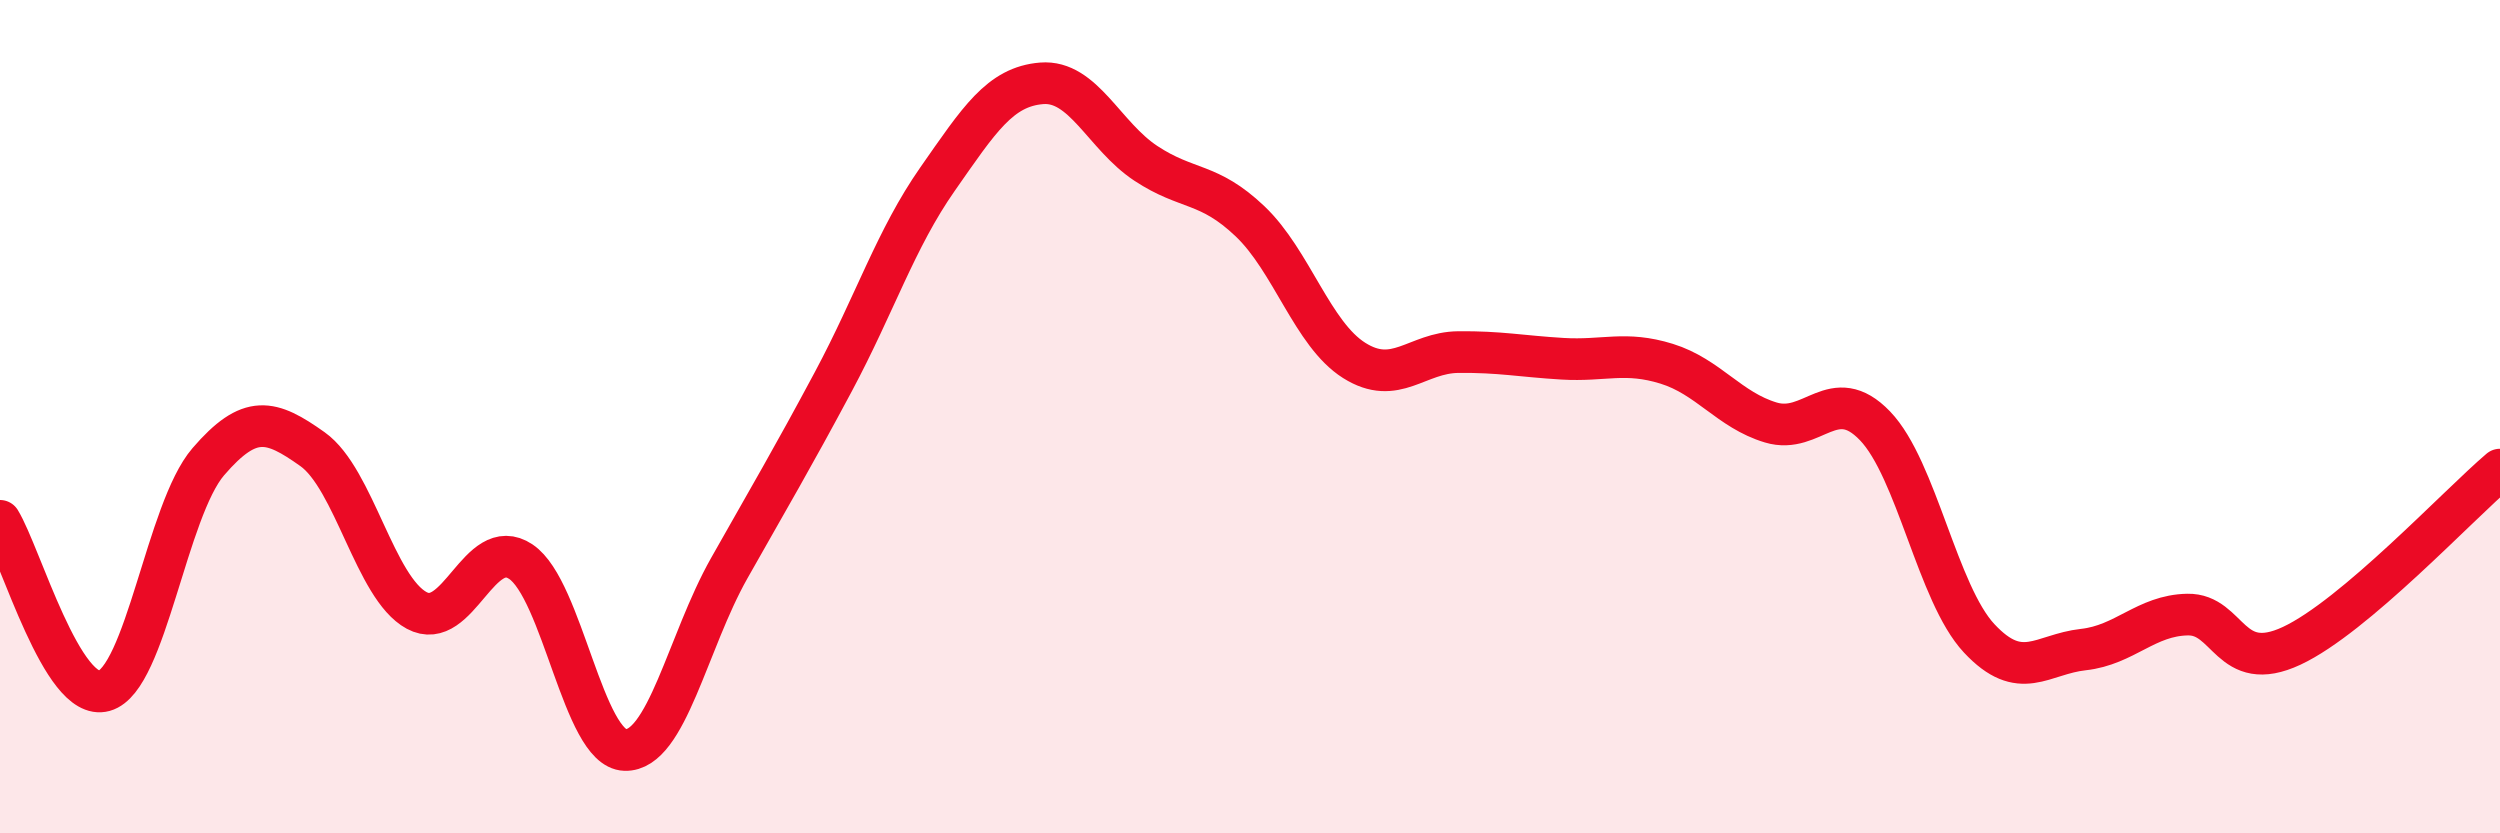
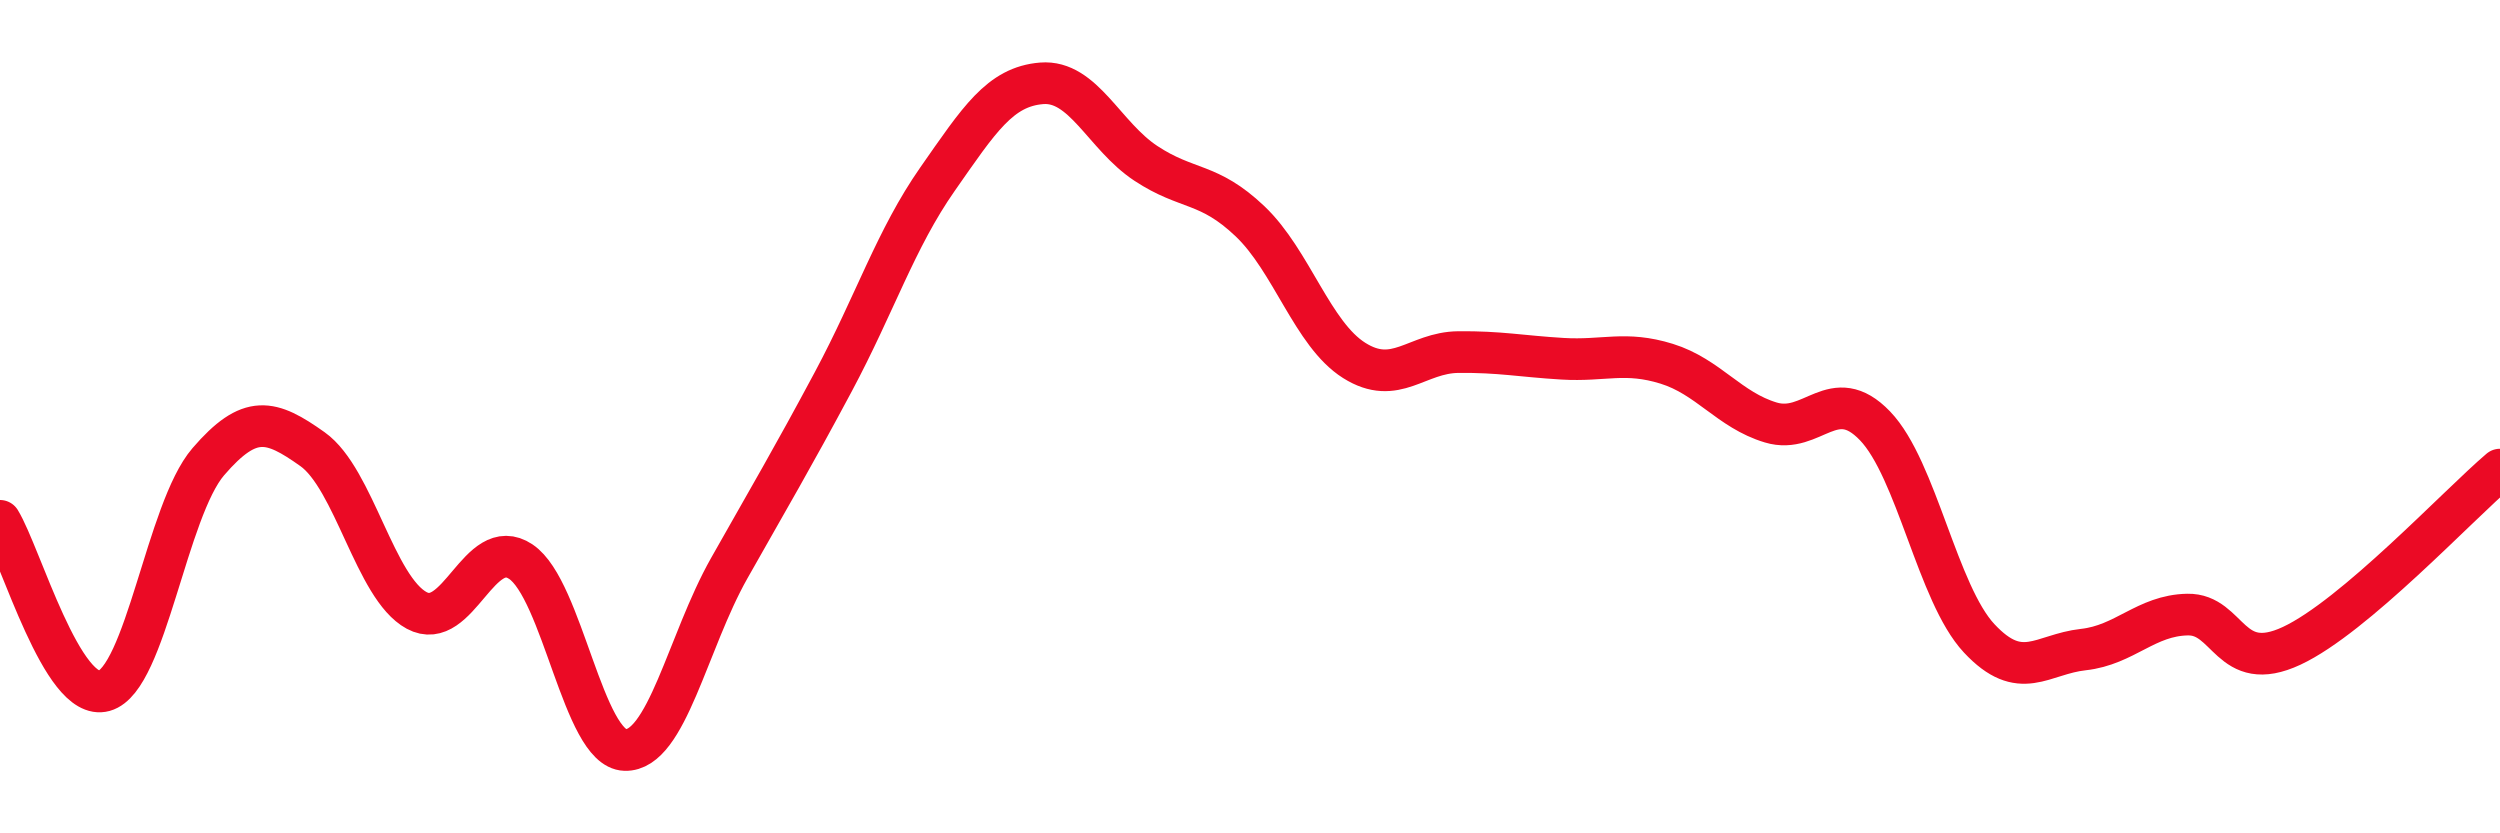
<svg xmlns="http://www.w3.org/2000/svg" width="60" height="20" viewBox="0 0 60 20">
-   <path d="M 0,12.5 C 0.5,13.32 1.5,16.86 2.5,16.58 C 3.5,16.3 4,12.24 5,11.08 C 6,9.92 6.5,10.07 7.5,10.78 C 8.5,11.49 9,14.11 10,14.65 C 11,15.19 11.5,12.81 12.5,13.48 C 13.5,14.15 14,17.97 15,18 C 16,18.03 16.5,15.41 17.5,13.64 C 18.5,11.87 19,11.03 20,9.16 C 21,7.29 21.5,5.73 22.5,4.3 C 23.5,2.87 24,2.08 25,2 C 26,1.92 26.5,3.26 27.5,3.92 C 28.5,4.58 29,4.36 30,5.31 C 31,6.26 31.5,8.02 32.5,8.65 C 33.5,9.28 34,8.46 35,8.45 C 36,8.44 36.5,8.55 37.5,8.61 C 38.5,8.67 39,8.42 40,8.73 C 41,9.04 41.5,9.84 42.5,10.14 C 43.5,10.44 44,9.18 45,10.22 C 46,11.26 46.5,14.25 47.5,15.32 C 48.5,16.39 49,15.7 50,15.59 C 51,15.48 51.5,14.77 52.5,14.75 C 53.5,14.73 53.5,16.2 55,15.5 C 56.5,14.8 59,12.12 60,11.27L60 20L0 20Z" fill="#EB0A25" opacity="0.1" stroke-linecap="round" stroke-linejoin="round" />
  <path d="M 0,12.5 C 0.5,13.32 1.5,16.86 2.5,16.58 C 3.5,16.3 4,12.24 5,11.08 C 6,9.92 6.5,10.07 7.5,10.78 C 8.5,11.49 9,14.11 10,14.65 C 11,15.19 11.5,12.81 12.5,13.48 C 13.5,14.15 14,17.97 15,18 C 16,18.03 16.5,15.41 17.5,13.64 C 18.5,11.87 19,11.03 20,9.16 C 21,7.29 21.5,5.73 22.5,4.3 C 23.5,2.87 24,2.08 25,2 C 26,1.92 26.5,3.26 27.5,3.92 C 28.5,4.58 29,4.36 30,5.31 C 31,6.26 31.5,8.02 32.5,8.65 C 33.5,9.28 34,8.46 35,8.45 C 36,8.44 36.5,8.55 37.5,8.61 C 38.5,8.67 39,8.42 40,8.73 C 41,9.04 41.5,9.84 42.5,10.14 C 43.5,10.44 44,9.18 45,10.22 C 46,11.26 46.5,14.25 47.5,15.32 C 48.5,16.39 49,15.7 50,15.59 C 51,15.48 51.5,14.77 52.5,14.75 C 53.5,14.73 53.5,16.2 55,15.5 C 56.5,14.8 59,12.12 60,11.27" stroke="#EB0A25" stroke-width="1" fill="none" stroke-linecap="round" stroke-linejoin="round" />
</svg>